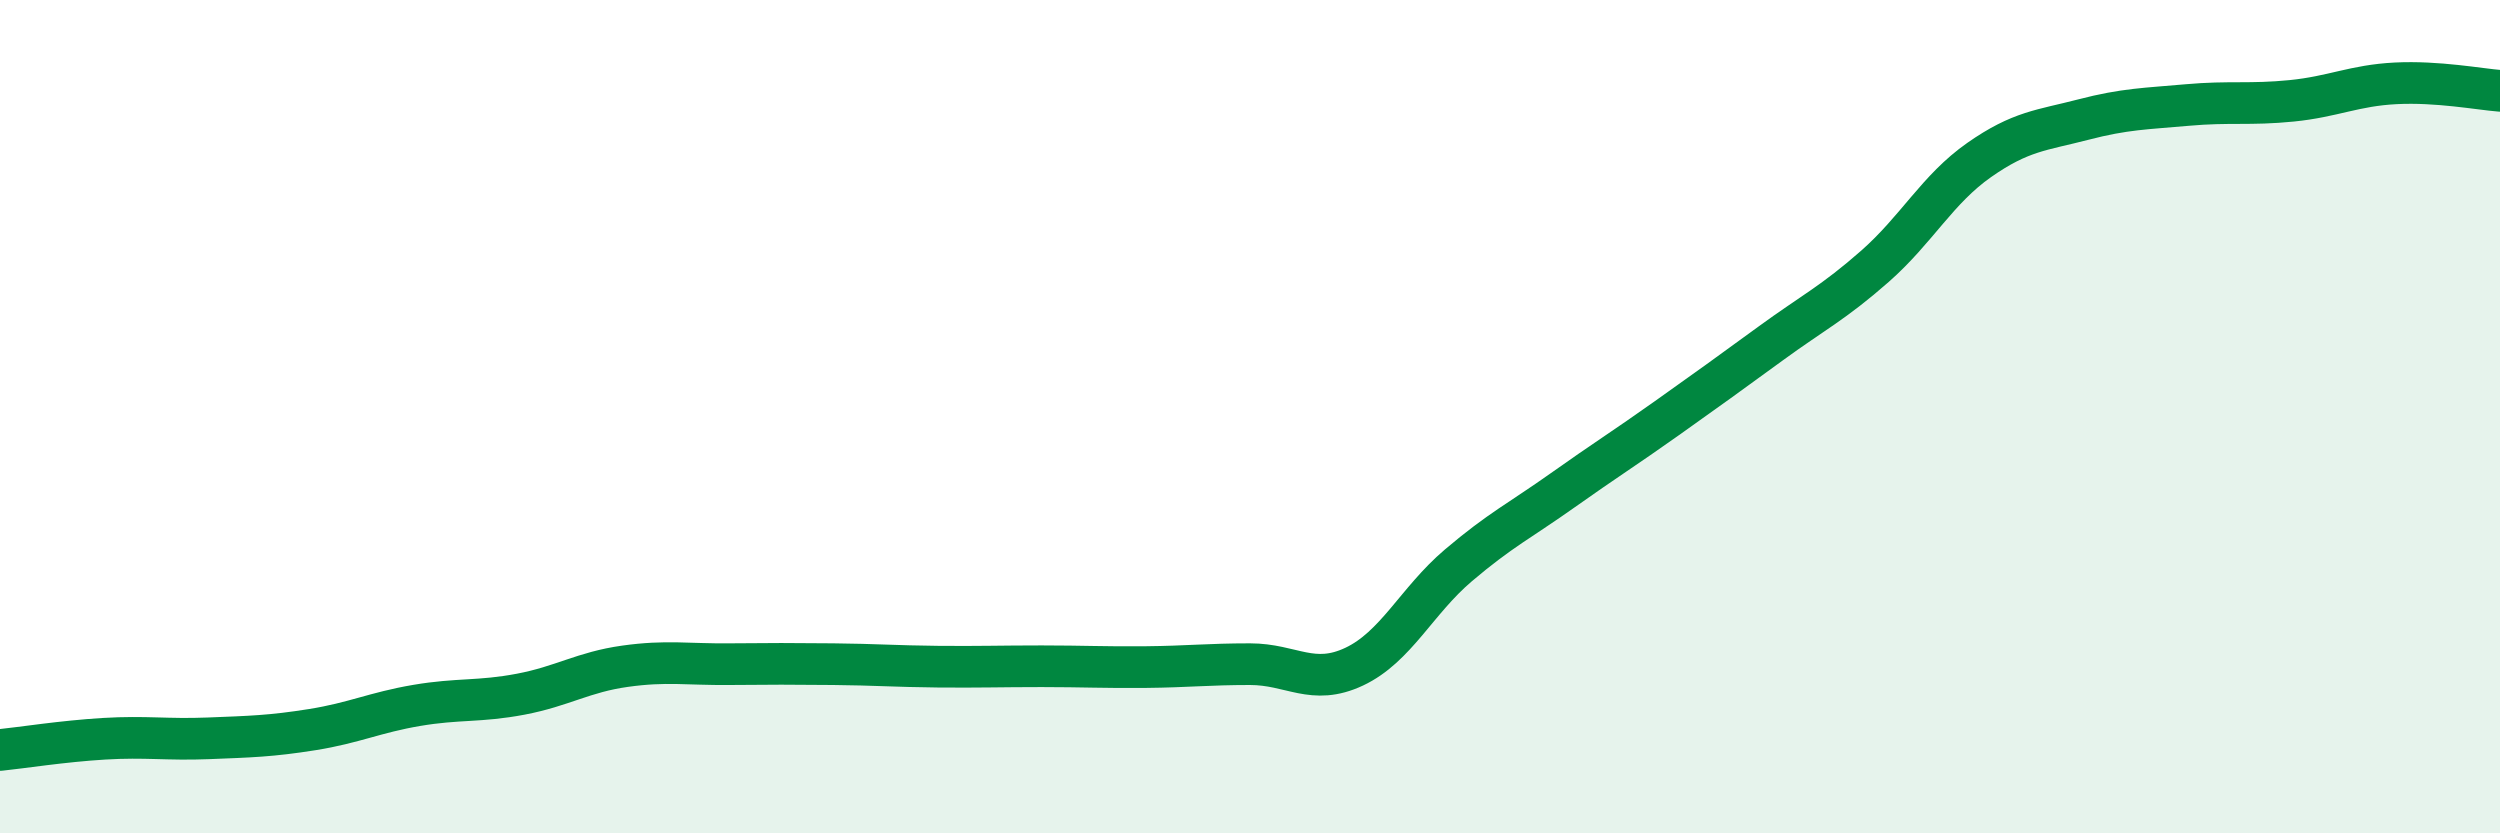
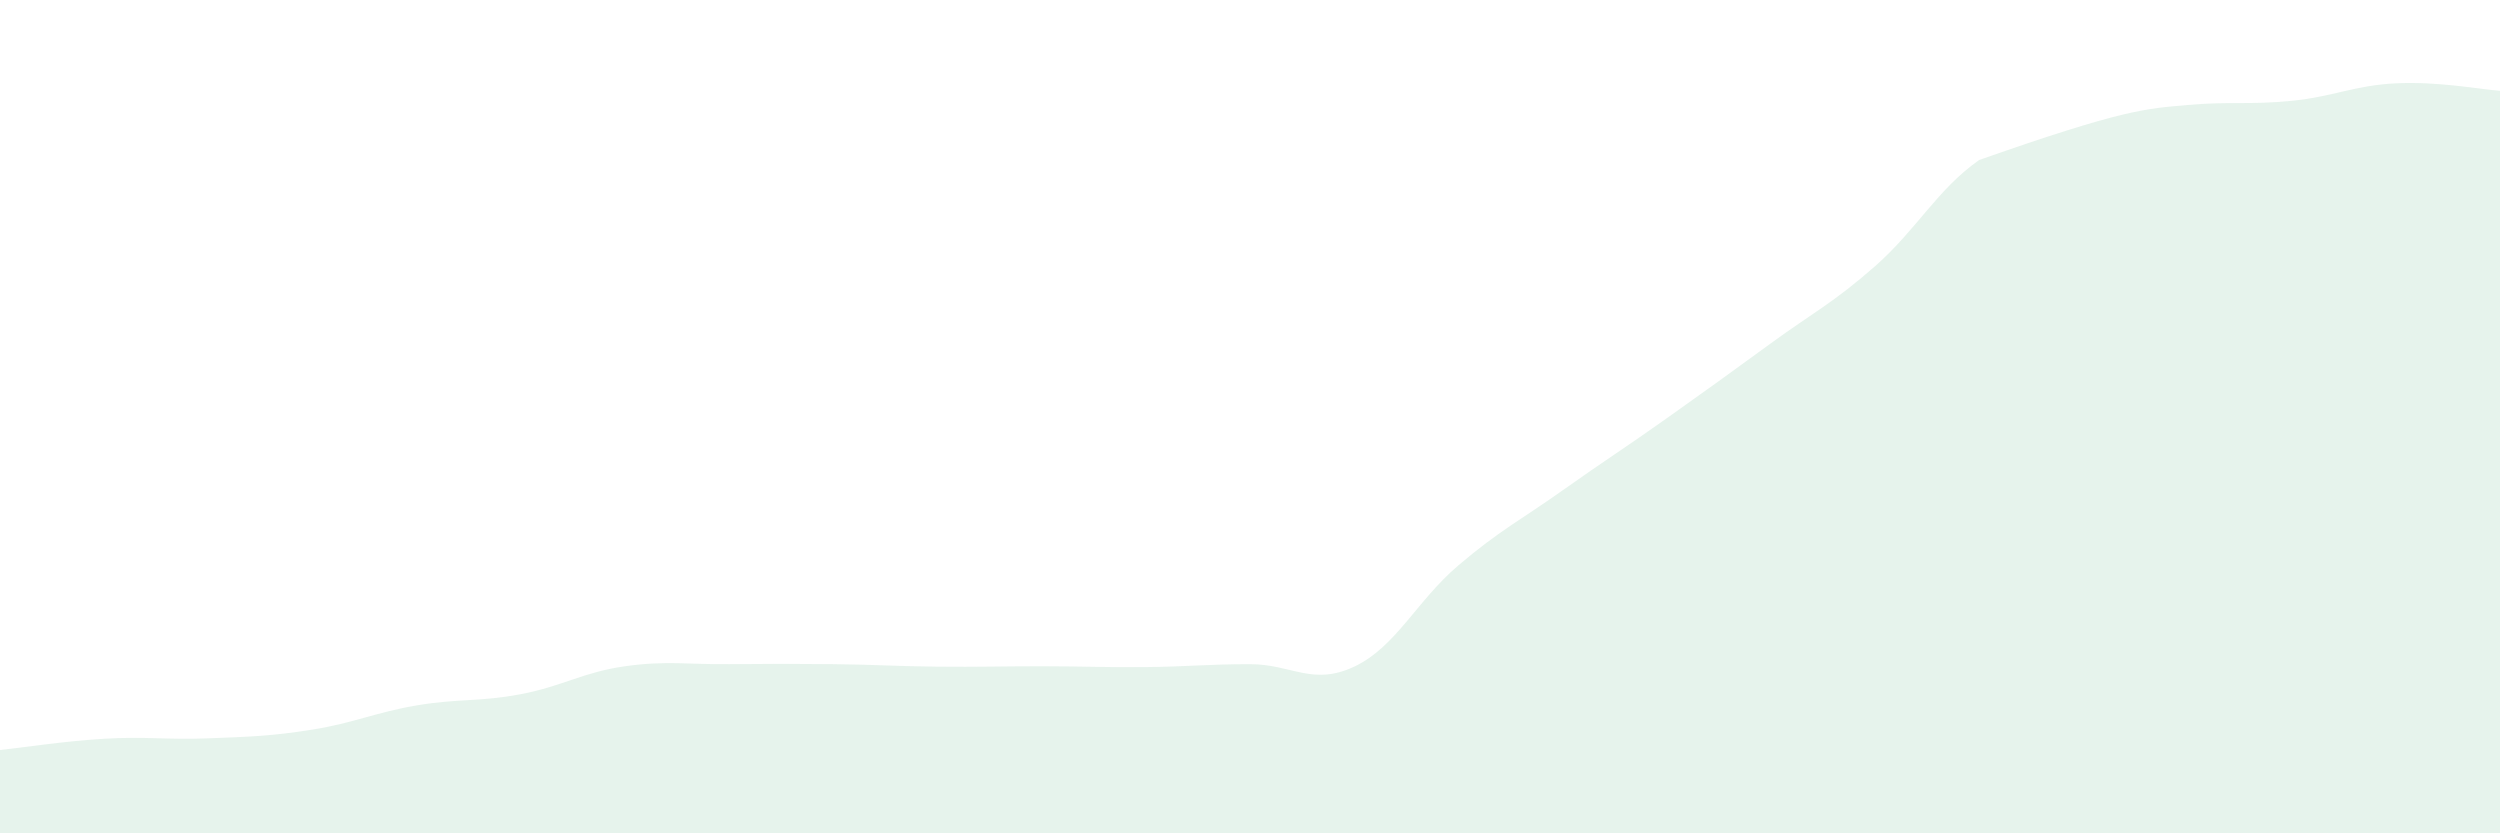
<svg xmlns="http://www.w3.org/2000/svg" width="60" height="20" viewBox="0 0 60 20">
-   <path d="M 0,18 C 0.5,17.95 1.5,17.79 2.5,17.73 C 3.5,17.67 4,17.76 5,17.72 C 6,17.68 6.5,17.67 7.5,17.51 C 8.5,17.35 9,17.1 10,16.93 C 11,16.76 11.5,16.85 12.5,16.66 C 13.5,16.47 14,16.13 15,15.99 C 16,15.85 16.5,15.95 17.5,15.94 C 18.5,15.93 19,15.93 20,15.94 C 21,15.95 21.5,15.99 22.5,16 C 23.5,16.01 24,15.99 25,15.99 C 26,15.99 26.5,16.02 27.5,16.01 C 28.5,16 29,15.94 30,15.94 C 31,15.94 31.5,16.47 32.5,16 C 33.5,15.53 34,14.42 35,13.57 C 36,12.72 36.5,12.48 37.5,11.77 C 38.5,11.06 39,10.75 40,10.04 C 41,9.33 41.5,8.97 42.5,8.24 C 43.5,7.51 44,7.27 45,6.39 C 46,5.51 46.5,4.54 47.5,3.84 C 48.5,3.14 49,3.13 50,2.87 C 51,2.61 51.5,2.61 52.5,2.52 C 53.5,2.43 54,2.52 55,2.42 C 56,2.32 56.5,2.05 57.5,2 C 58.5,1.95 59.5,2.14 60,2.18L60 20L0 20Z" fill="#008740" opacity="0.1" stroke-linecap="round" stroke-linejoin="round" />
-   <path d="M 0,18 C 0.5,17.95 1.5,17.79 2.5,17.73 C 3.5,17.67 4,17.76 5,17.72 C 6,17.68 6.5,17.67 7.5,17.51 C 8.5,17.35 9,17.1 10,16.93 C 11,16.76 11.5,16.85 12.5,16.66 C 13.5,16.47 14,16.13 15,15.99 C 16,15.85 16.5,15.95 17.5,15.94 C 18.5,15.93 19,15.93 20,15.94 C 21,15.95 21.5,15.99 22.5,16 C 23.5,16.01 24,15.99 25,15.99 C 26,15.99 26.5,16.02 27.5,16.01 C 28.5,16 29,15.94 30,15.94 C 31,15.94 31.5,16.47 32.5,16 C 33.5,15.53 34,14.42 35,13.57 C 36,12.72 36.5,12.48 37.5,11.77 C 38.5,11.06 39,10.75 40,10.04 C 41,9.33 41.5,8.97 42.5,8.24 C 43.5,7.51 44,7.27 45,6.39 C 46,5.51 46.5,4.54 47.5,3.84 C 48.5,3.14 49,3.13 50,2.87 C 51,2.61 51.5,2.61 52.5,2.52 C 53.5,2.43 54,2.52 55,2.42 C 56,2.32 56.5,2.05 57.5,2 C 58.5,1.95 59.5,2.14 60,2.18" stroke="#008740" stroke-width="1" fill="none" stroke-linecap="round" stroke-linejoin="round" />
+   <path d="M 0,18 C 0.5,17.95 1.5,17.79 2.5,17.73 C 3.5,17.67 4,17.76 5,17.72 C 6,17.68 6.5,17.67 7.5,17.51 C 8.5,17.35 9,17.1 10,16.93 C 11,16.76 11.5,16.85 12.5,16.66 C 13.5,16.47 14,16.13 15,15.99 C 16,15.85 16.5,15.95 17.5,15.94 C 18.5,15.93 19,15.93 20,15.94 C 21,15.95 21.5,15.99 22.5,16 C 23.5,16.01 24,15.99 25,15.99 C 26,15.99 26.5,16.02 27.5,16.01 C 28.5,16 29,15.94 30,15.94 C 31,15.94 31.5,16.47 32.5,16 C 33.5,15.53 34,14.42 35,13.57 C 36,12.72 36.5,12.48 37.5,11.77 C 38.5,11.06 39,10.75 40,10.04 C 41,9.33 41.5,8.97 42.5,8.24 C 43.5,7.51 44,7.27 45,6.39 C 46,5.51 46.5,4.54 47.5,3.84 C 51,2.61 51.5,2.61 52.5,2.52 C 53.5,2.43 54,2.52 55,2.42 C 56,2.32 56.5,2.05 57.5,2 C 58.5,1.95 59.5,2.14 60,2.18L60 20L0 20Z" fill="#008740" opacity="0.1" stroke-linecap="round" stroke-linejoin="round" />
</svg>